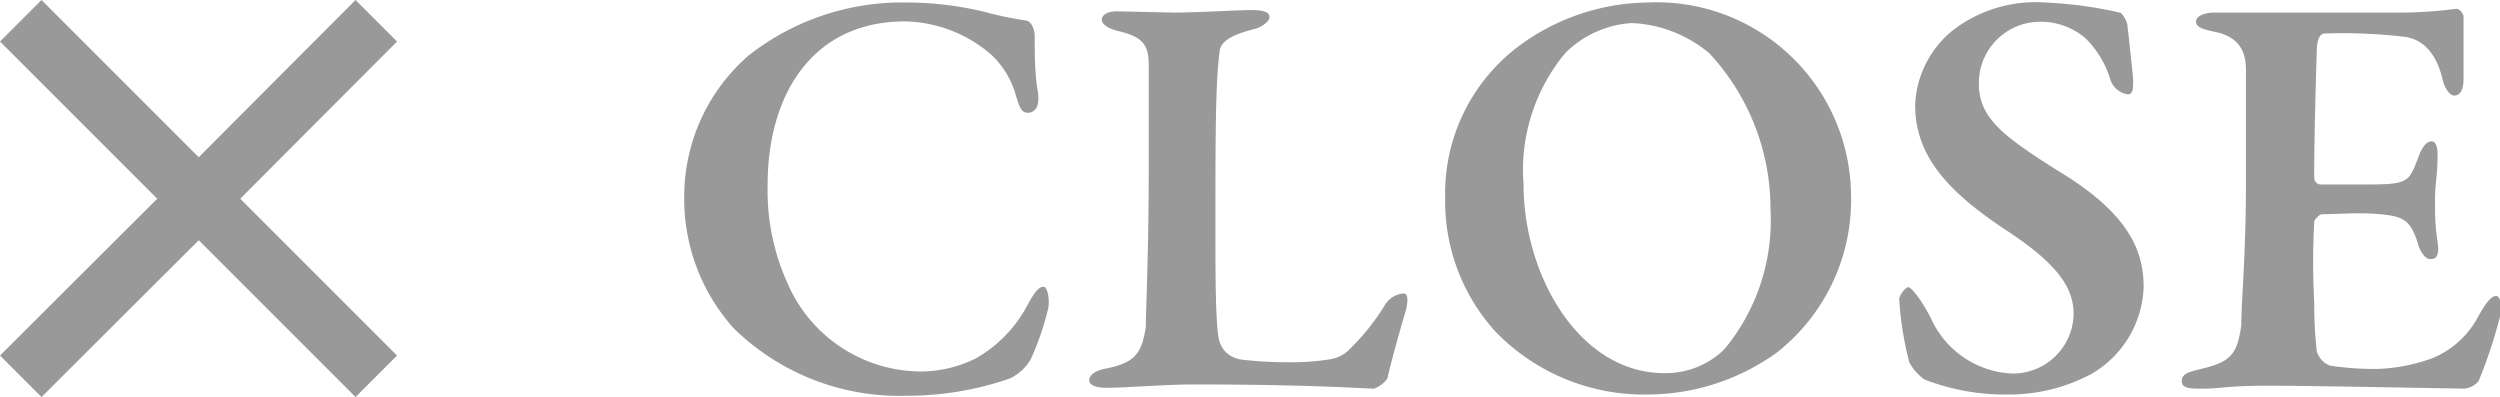
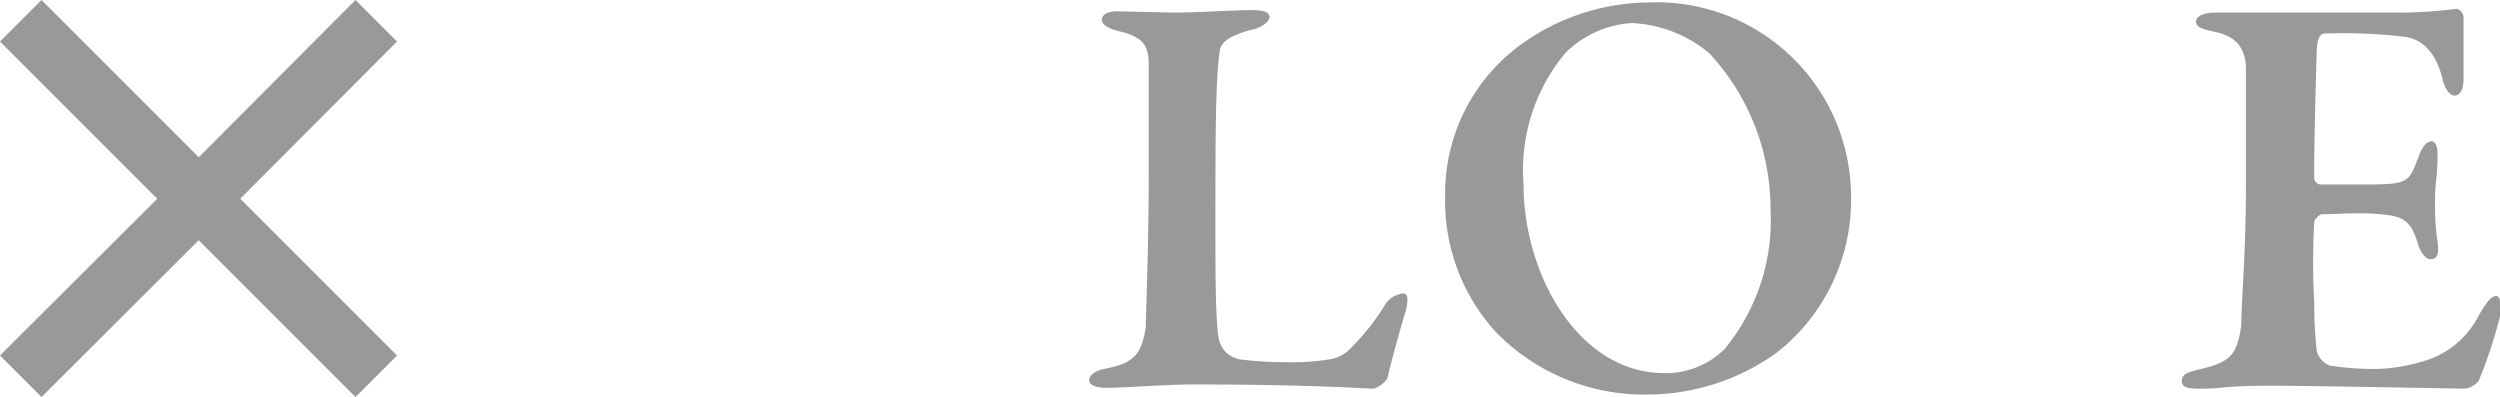
<svg xmlns="http://www.w3.org/2000/svg" viewBox="0 0 59.63 9.48">
  <defs>
    <style>.cls-1{fill:#999;}</style>
  </defs>
  <title>btn_close</title>
  <g id="レイヤー_2" data-name="レイヤー 2">
    <g id="レイヤー_1-2" data-name="レイヤー 1">
      <polygon class="cls-1" points="9.47 0.99 8.48 0 4.74 3.75 0.99 0 0 0.99 3.75 4.74 0 8.48 0.99 9.47 4.74 5.73 8.48 9.47 9.47 8.48 5.73 4.74 9.47 0.99" />
-       <path class="cls-1" d="M23.47.28a9.26,9.26,0,0,0,1,.21c.1,0,.21.17.21.38,0,.39,0,.88.07,1.29s-.08.53-.24.53-.2-.17-.27-.38a2.11,2.11,0,0,0-.59-1A3.24,3.24,0,0,0,21.59.51c-2.23,0-3.28,1.77-3.28,3.89a5.35,5.35,0,0,0,.48,2.37,3.48,3.48,0,0,0,3.14,2.09,2.94,2.94,0,0,0,1.36-.32,3.15,3.15,0,0,0,1.22-1.27c.17-.31.27-.43.38-.43s.15.36.11.52a6.51,6.51,0,0,1-.42,1.22,1.15,1.15,0,0,1-.5.45,7.5,7.5,0,0,1-2.45.41A5.65,5.65,0,0,1,17.5,7.83a4.62,4.62,0,0,1-1.18-3.15,4.45,4.45,0,0,1,1.54-3.36A5.93,5.93,0,0,1,21.65.06,7.9,7.9,0,0,1,23.47.28Z" />
      <path class="cls-1" d="M26.64.27,28,.3c.55,0,1.51-.06,1.85-.06s.43.07.43.17-.17.22-.31.27c-.76.18-.87.39-.88.56-.1.7-.1,2.12-.1,4.19,0,1,0,2.12.07,2.59s.45.53.5.55a9.08,9.08,0,0,0,1.16.07,5.69,5.69,0,0,0,1-.07.84.84,0,0,0,.43-.2,5.51,5.51,0,0,0,.88-1.09A.57.57,0,0,1,33.48,7c.1,0,.11.15.06.38-.15.49-.36,1.26-.45,1.65a.65.65,0,0,1-.32.24c-.21,0-1.46-.1-4.3-.1-.67,0-1.64.08-2.07.08-.25,0-.42-.06-.42-.18s.13-.22.35-.27c.77-.14.9-.39,1-1,0-.35.07-1.82.07-3.84,0-1.36,0-1.9,0-2.37s-.08-.7-.73-.85c-.27-.07-.39-.17-.39-.27S26.39.27,26.64.27Z" />
      <path class="cls-1" d="M44.15,4.6a4.63,4.63,0,0,1-1.77,3.81,5.29,5.29,0,0,1-3.07,1,4.93,4.93,0,0,1-3.64-1.5,4.63,4.63,0,0,1-1.2-3.21,4.39,4.39,0,0,1,1.81-3.64,5.26,5.26,0,0,1,3-1A4.64,4.64,0,0,1,44.15,4.6ZM37.34,1.26a4.36,4.36,0,0,0-1,3.14c0,2.16,1.32,4.5,3.36,4.5a2,2,0,0,0,1.43-.57A4.81,4.81,0,0,0,42.23,5a5.45,5.45,0,0,0-1.46-3.73A3.09,3.09,0,0,0,38.92.55,2.46,2.46,0,0,0,37.34,1.26Z" />
-       <path class="cls-1" d="M50.56.3c.06,0,.17.21.18.28s.14,1.26.14,1.32c0,.21,0,.35-.13.35a.52.52,0,0,1-.41-.34,2.33,2.33,0,0,0-.6-1A1.64,1.64,0,0,0,48.62.52,1.46,1.46,0,0,0,47.2,2c0,.83.62,1.27,1.88,2.07C50.8,5.1,51.13,6,51.13,6.85A2.49,2.49,0,0,1,49.9,8.91a4.15,4.15,0,0,1-2,.5,5.29,5.29,0,0,1-2-.36,1.19,1.19,0,0,1-.36-.41,7.86,7.86,0,0,1-.24-1.5c0-.1.15-.29.22-.29s.34.34.55.77A2.23,2.23,0,0,0,48,8.91a1.45,1.45,0,0,0,1.46-1.4c0-.59-.29-1.15-1.58-2s-2.2-1.71-2.2-3A2.41,2.41,0,0,1,46.57.73,3.24,3.24,0,0,1,48.79.06,9.94,9.94,0,0,1,50.56.3Z" />
      <path class="cls-1" d="M57.36.3A10.81,10.81,0,0,0,58.59.21c.06,0,.15.08.17.18,0,.25,0,1.22,0,1.5s-.1.39-.22.39-.24-.21-.27-.35c-.18-.78-.57-1-.9-1.05A12.56,12.56,0,0,0,55.44.8c-.06,0-.17.06-.18.39s-.07,2.3-.06,3.07a.16.16,0,0,0,.14.14h1.12c1,0,1-.06,1.23-.67.08-.21.18-.36.31-.36s.15.24.14.39c0,.39-.06.64-.06,1s0,.6.06,1-.07.42-.18.42-.22-.17-.27-.31c-.18-.62-.36-.71-.91-.76s-1,0-1.4,0c-.06,0-.18.14-.18.17a17.73,17.73,0,0,0,0,1.95,9.91,9.91,0,0,0,.06,1.15.53.53,0,0,0,.31.34,7,7,0,0,0,1.13.08A4.25,4.25,0,0,0,58,8.55a2.16,2.16,0,0,0,1.11-1c.2-.36.32-.49.43-.49s.13.29.11.41a11.44,11.44,0,0,1-.53,1.62.51.51,0,0,1-.34.18c-.15,0-3.61-.07-4.66-.07s-1.09.07-1.6.07c-.27,0-.48,0-.48-.18s.18-.22.42-.28c.71-.17.9-.31,1-1.06,0-.59.11-1.65.11-3.39s0-2.3,0-2.7-.14-.78-.74-.9c-.29-.06-.45-.11-.45-.25s.24-.21.43-.21c.66,0,1.81,0,2.54,0Z" />
    </g>
  </g>
</svg>